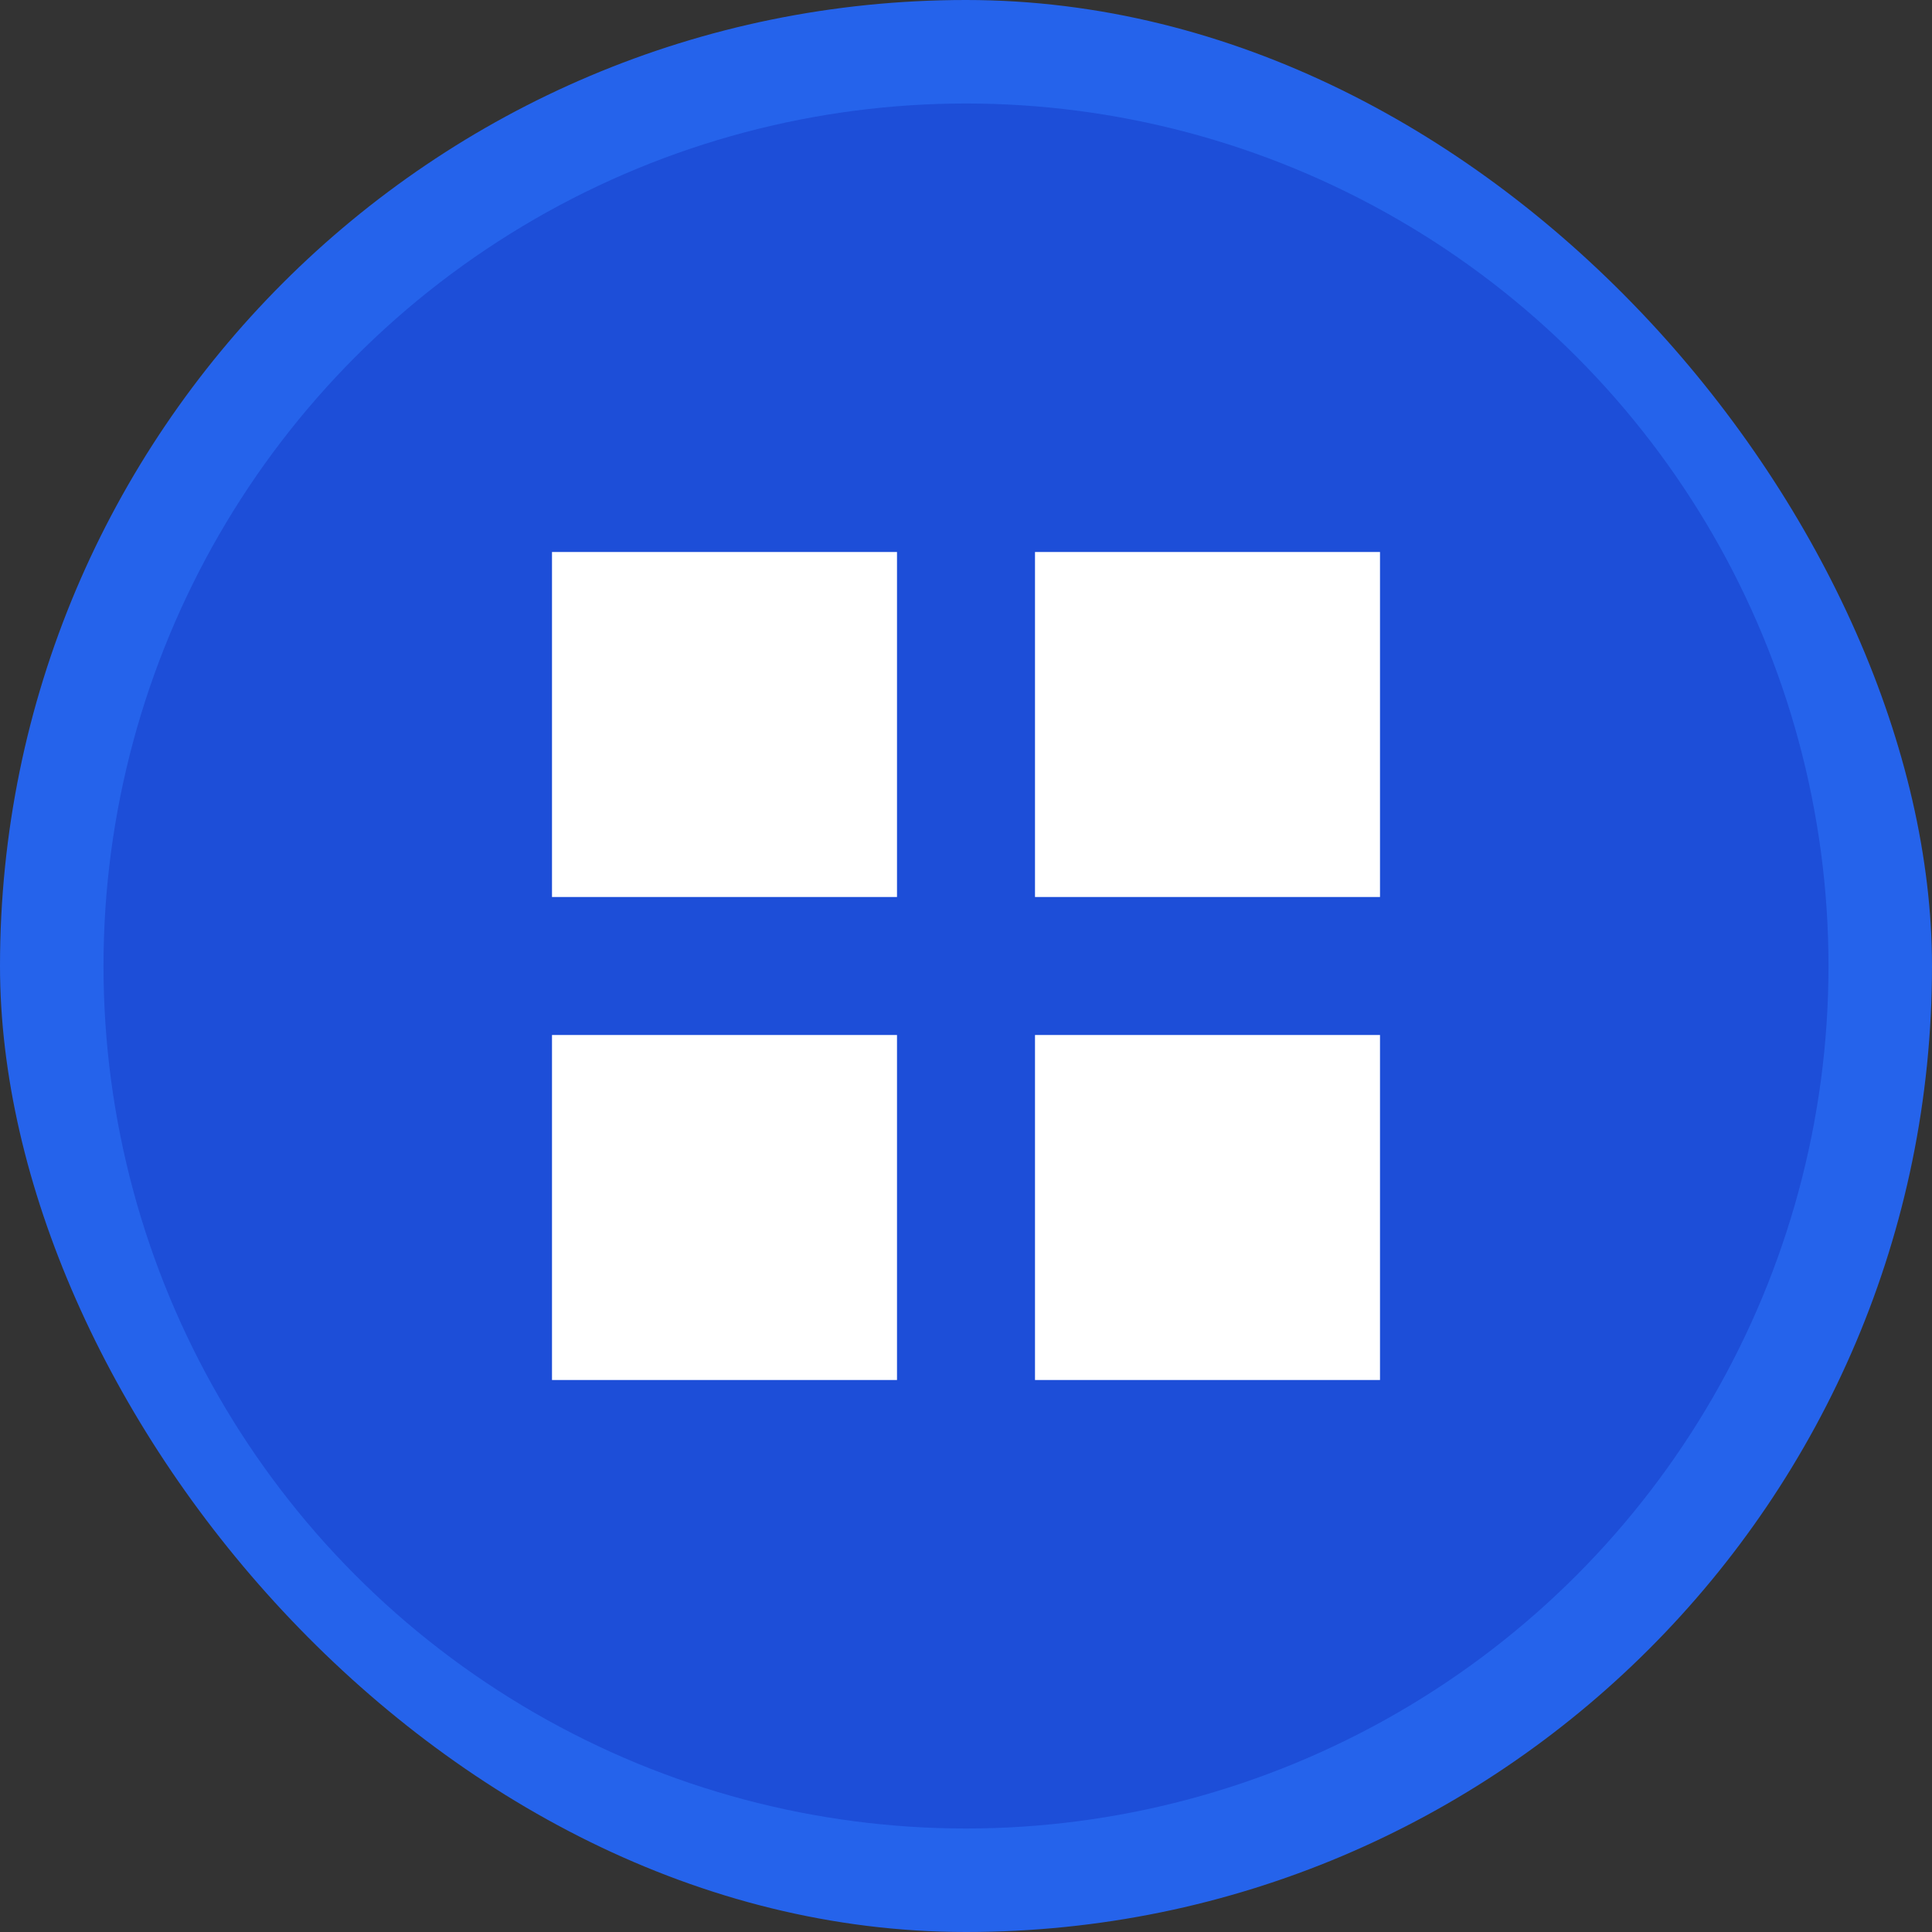
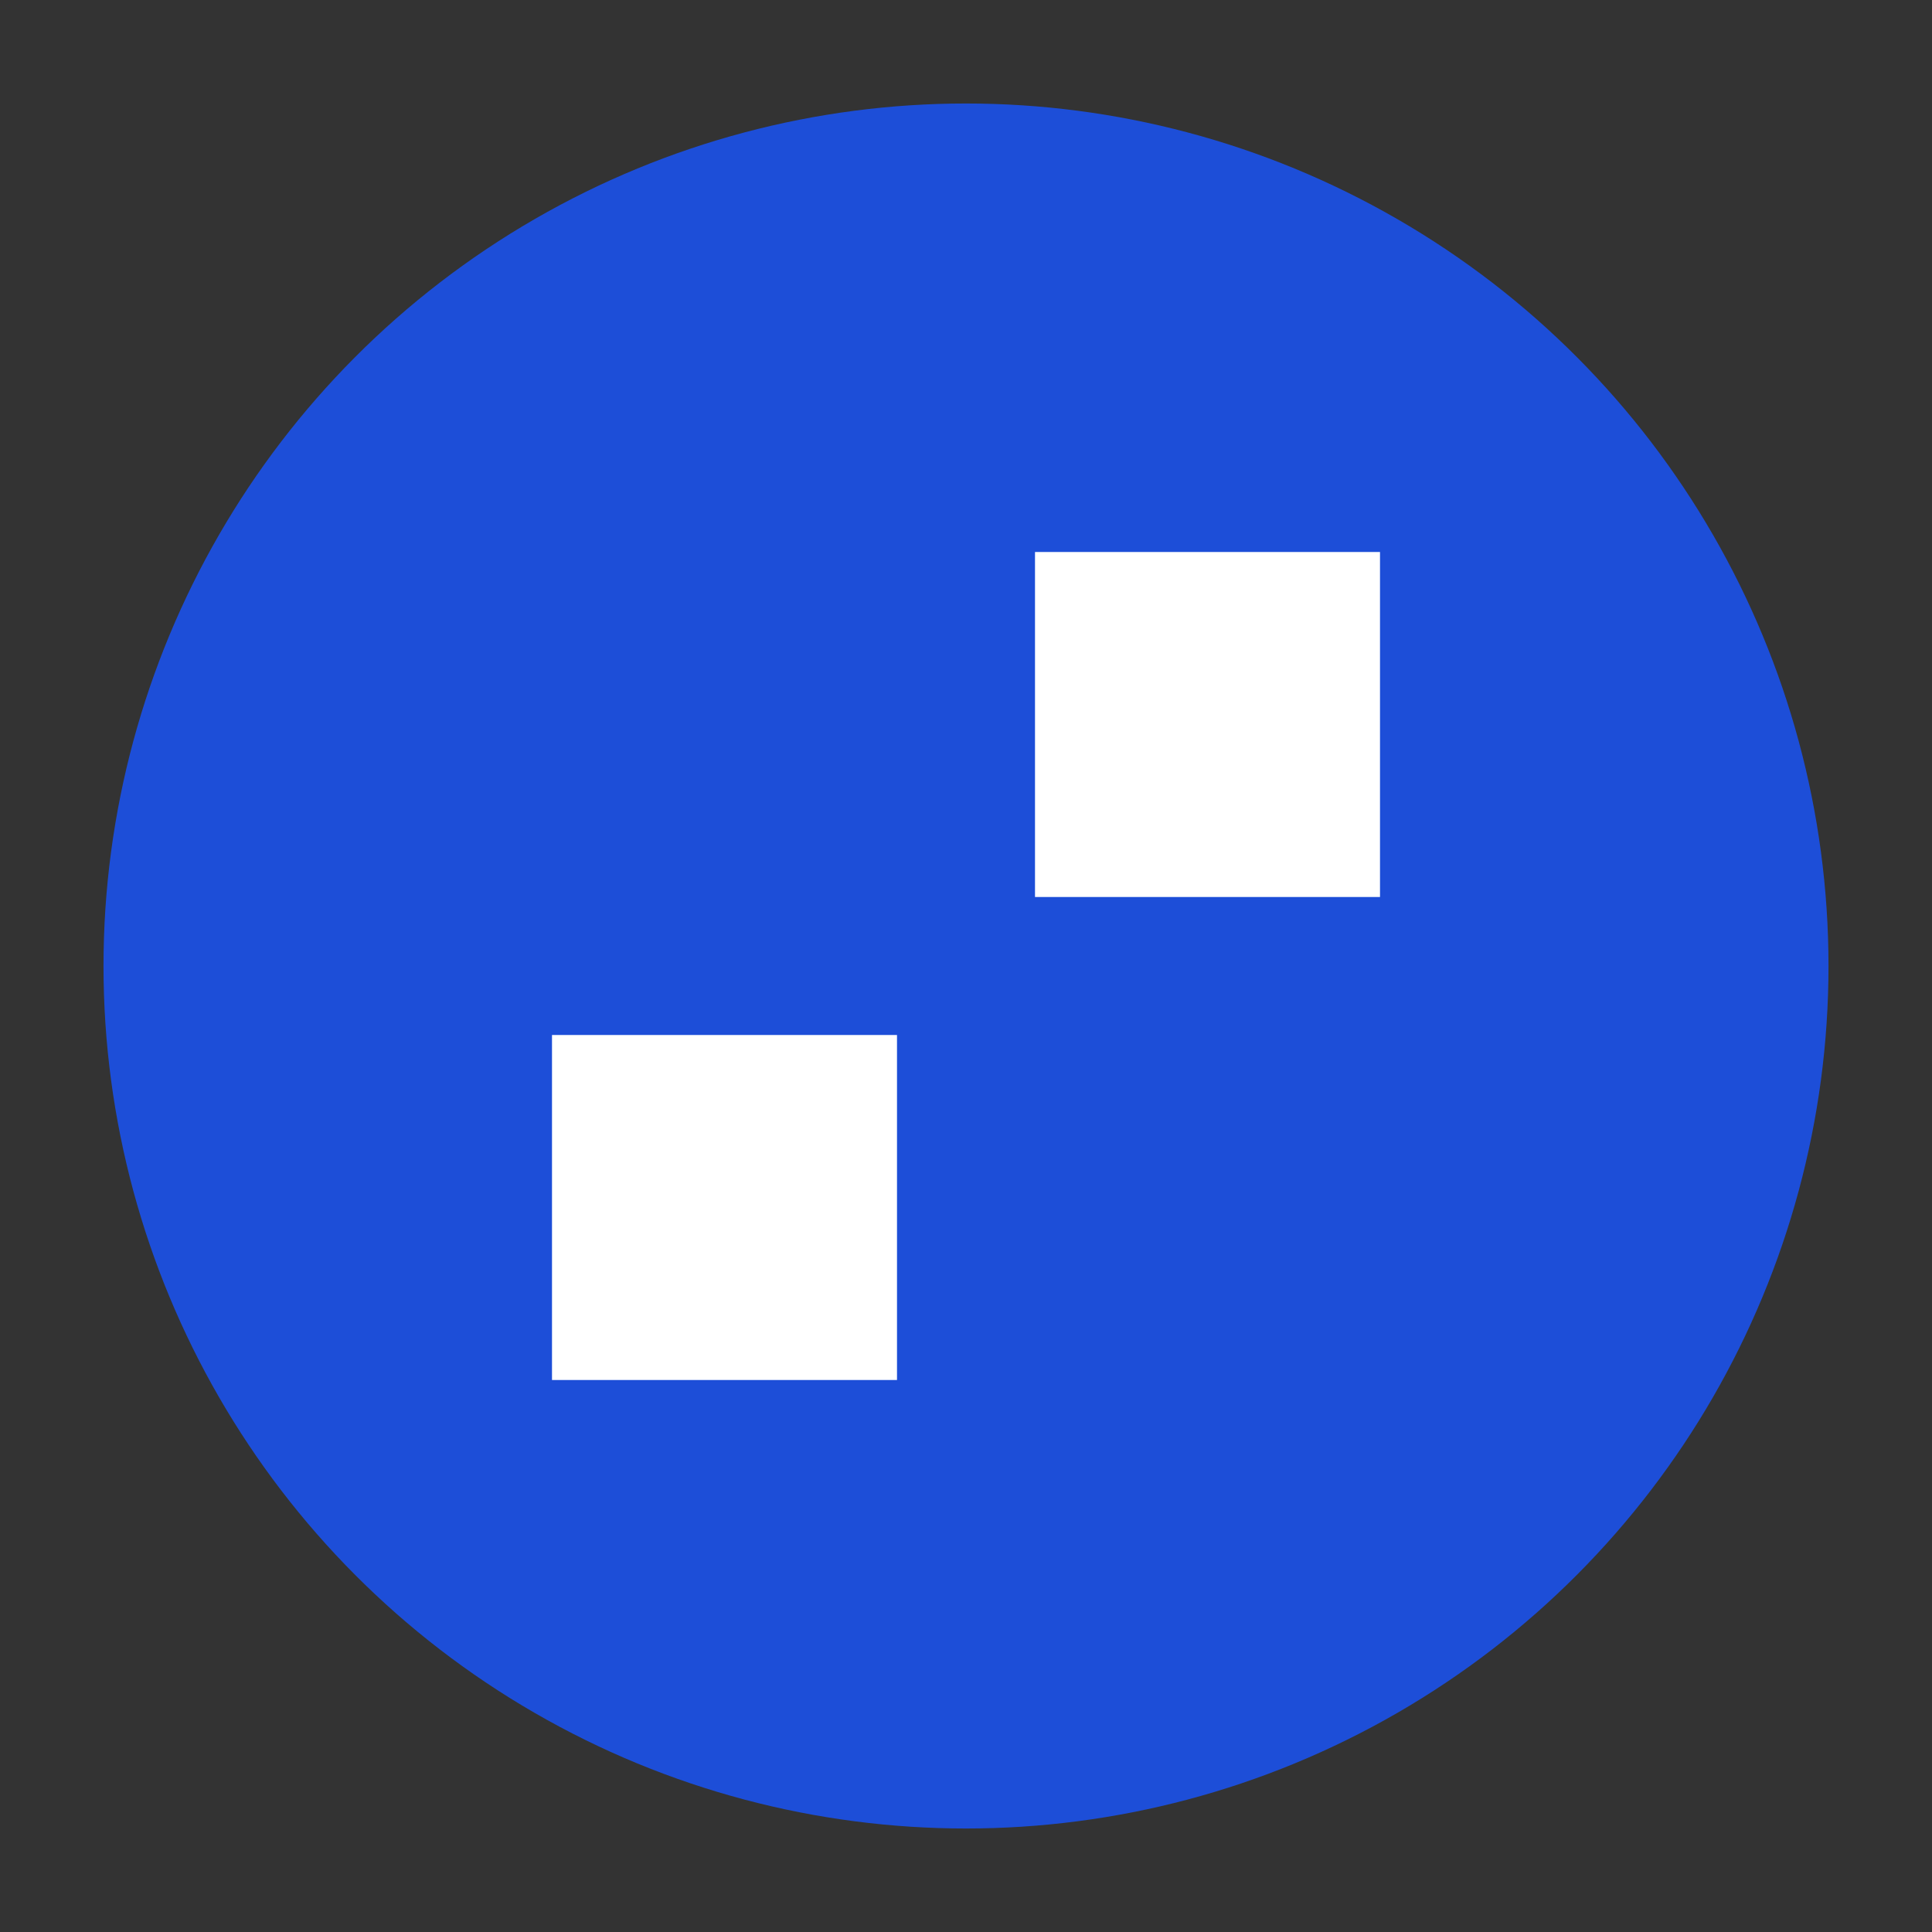
<svg xmlns="http://www.w3.org/2000/svg" width="56" height="56" viewBox="0 0 56 56">
  <rect x="0" y="0" width="56" height="56" fill="#333333" stroke="none" />
-   <rect width="56" height="56" rx="28" fill="#2563EB" />
  <circle cx="28" cy="28" r="25" fill="#1D4ED8" />
-   <rect x="16" y="16" width="10" height="10" fill="white" />
  <rect x="30" y="16" width="10" height="10" fill="white" />
  <rect x="16" y="30" width="10" height="10" fill="white" />
-   <rect x="30" y="30" width="10" height="10" fill="white" />
</svg>